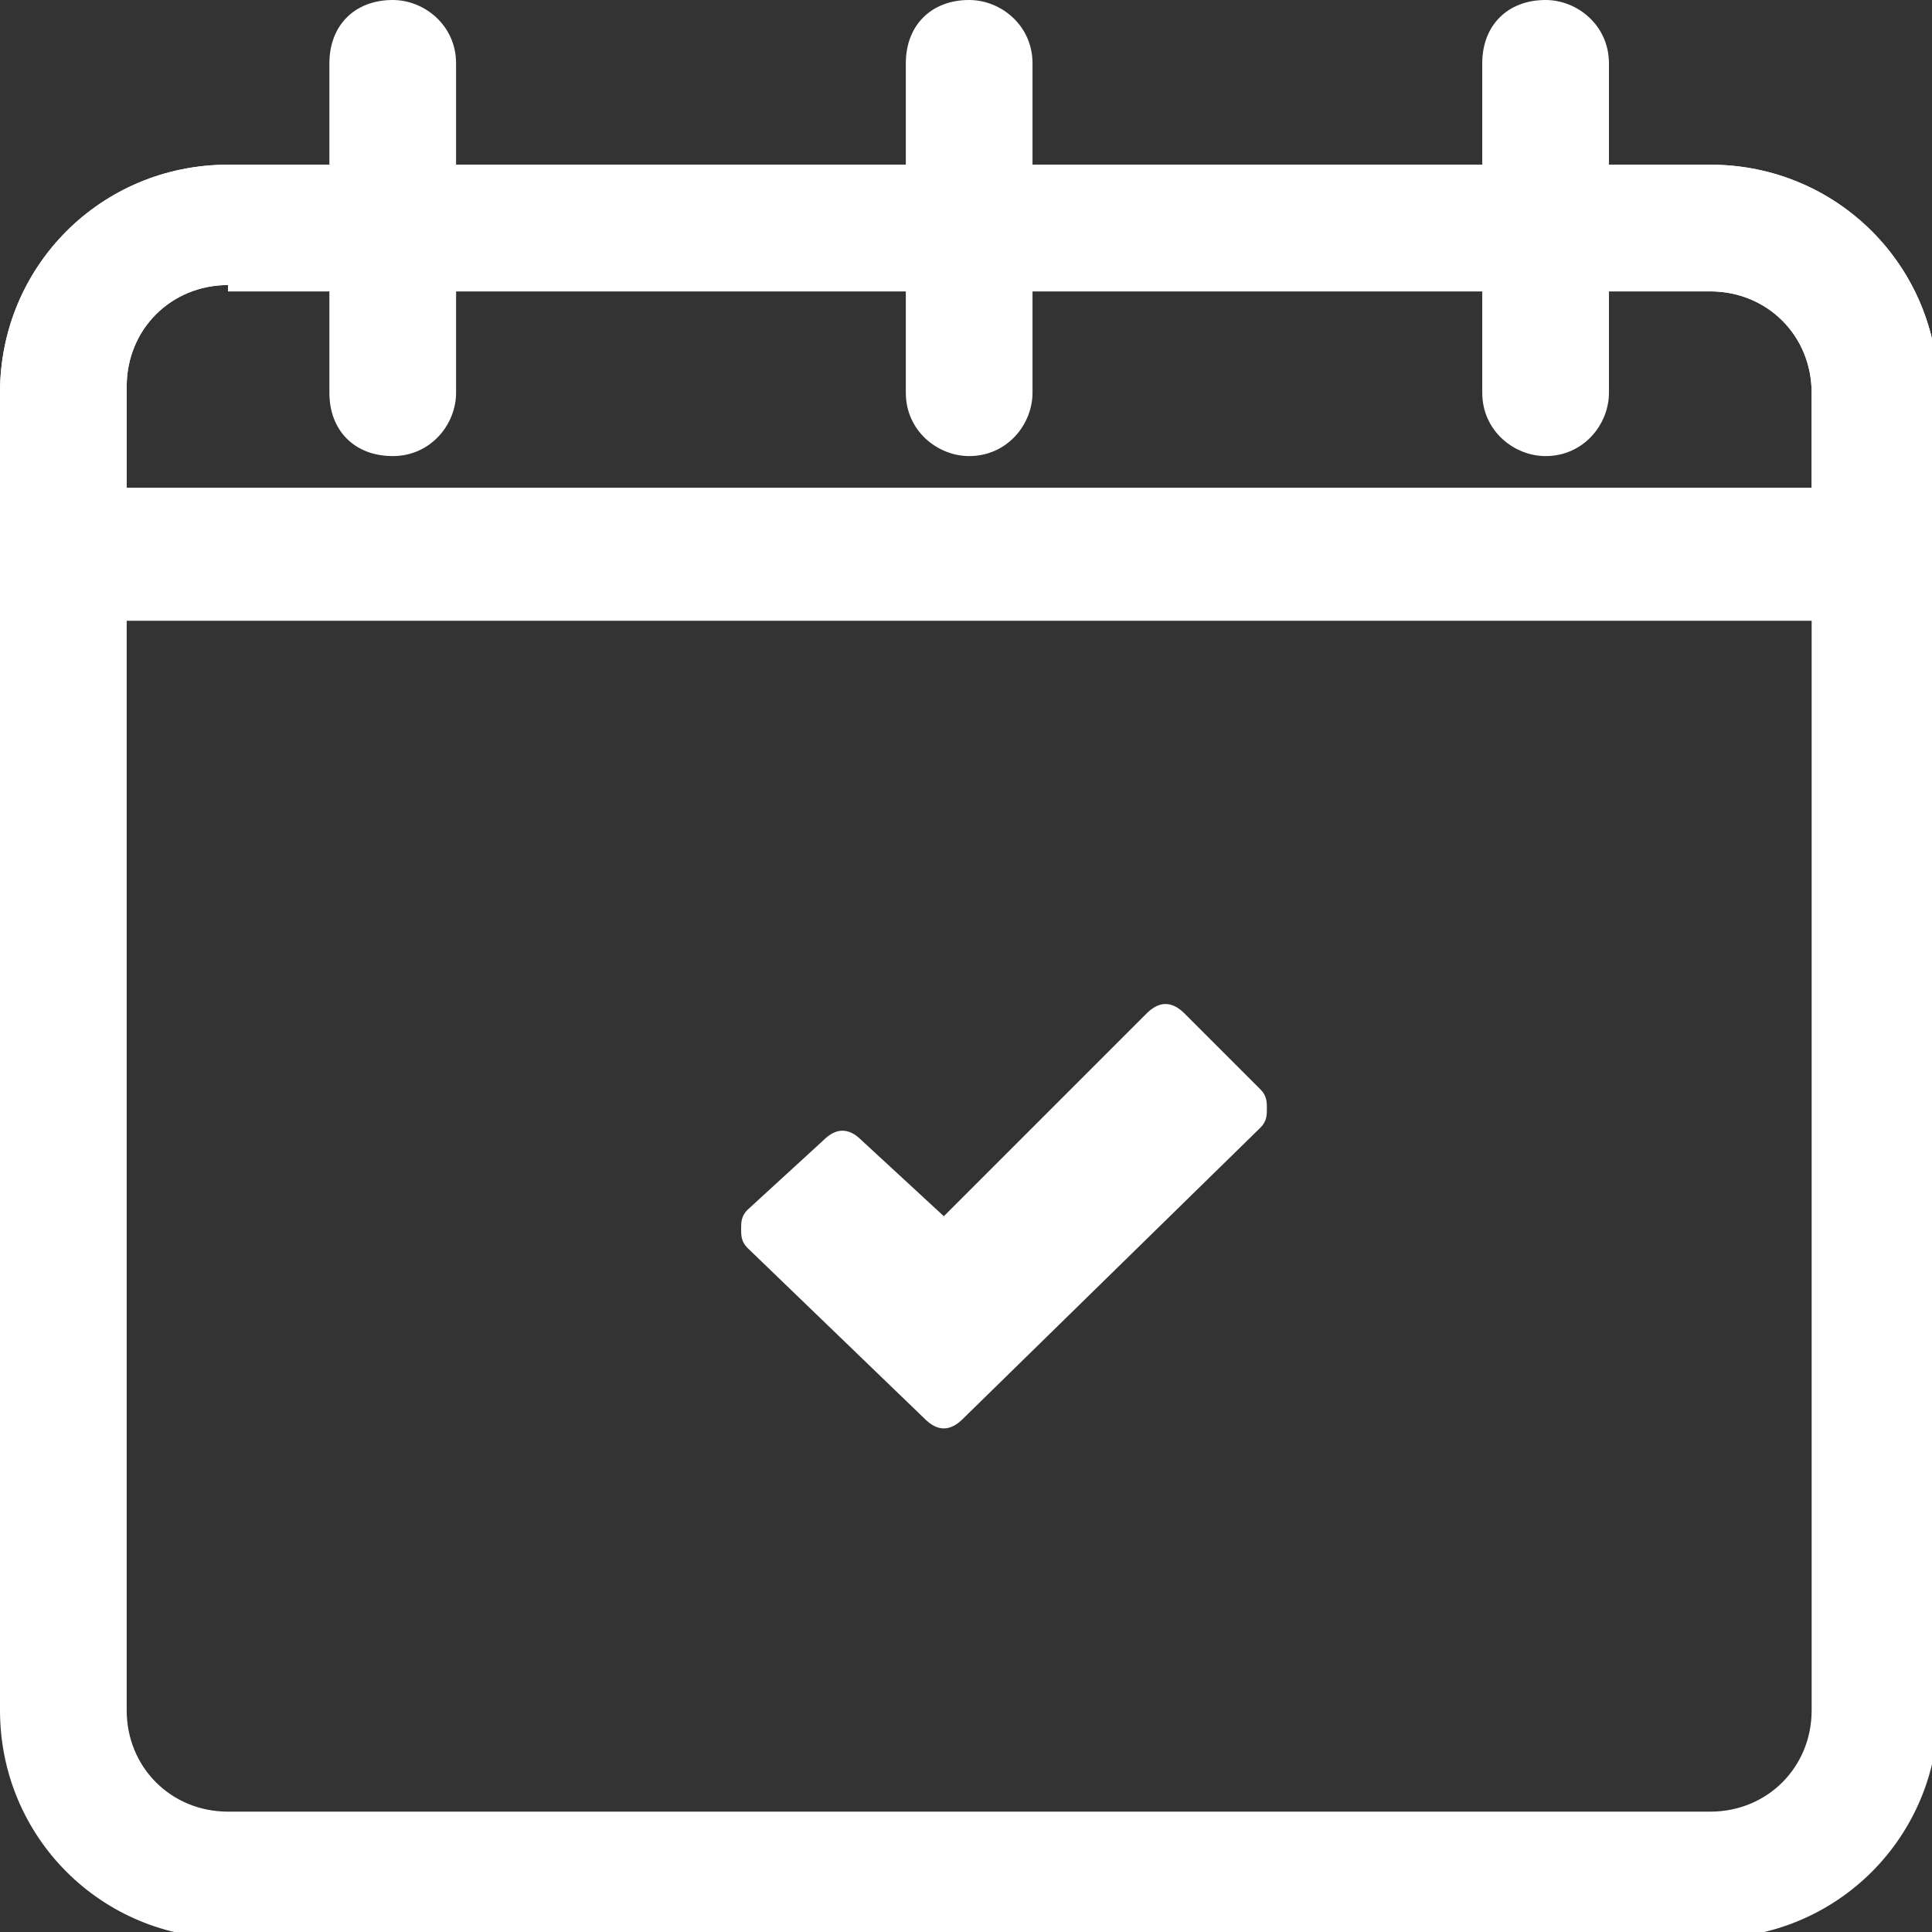
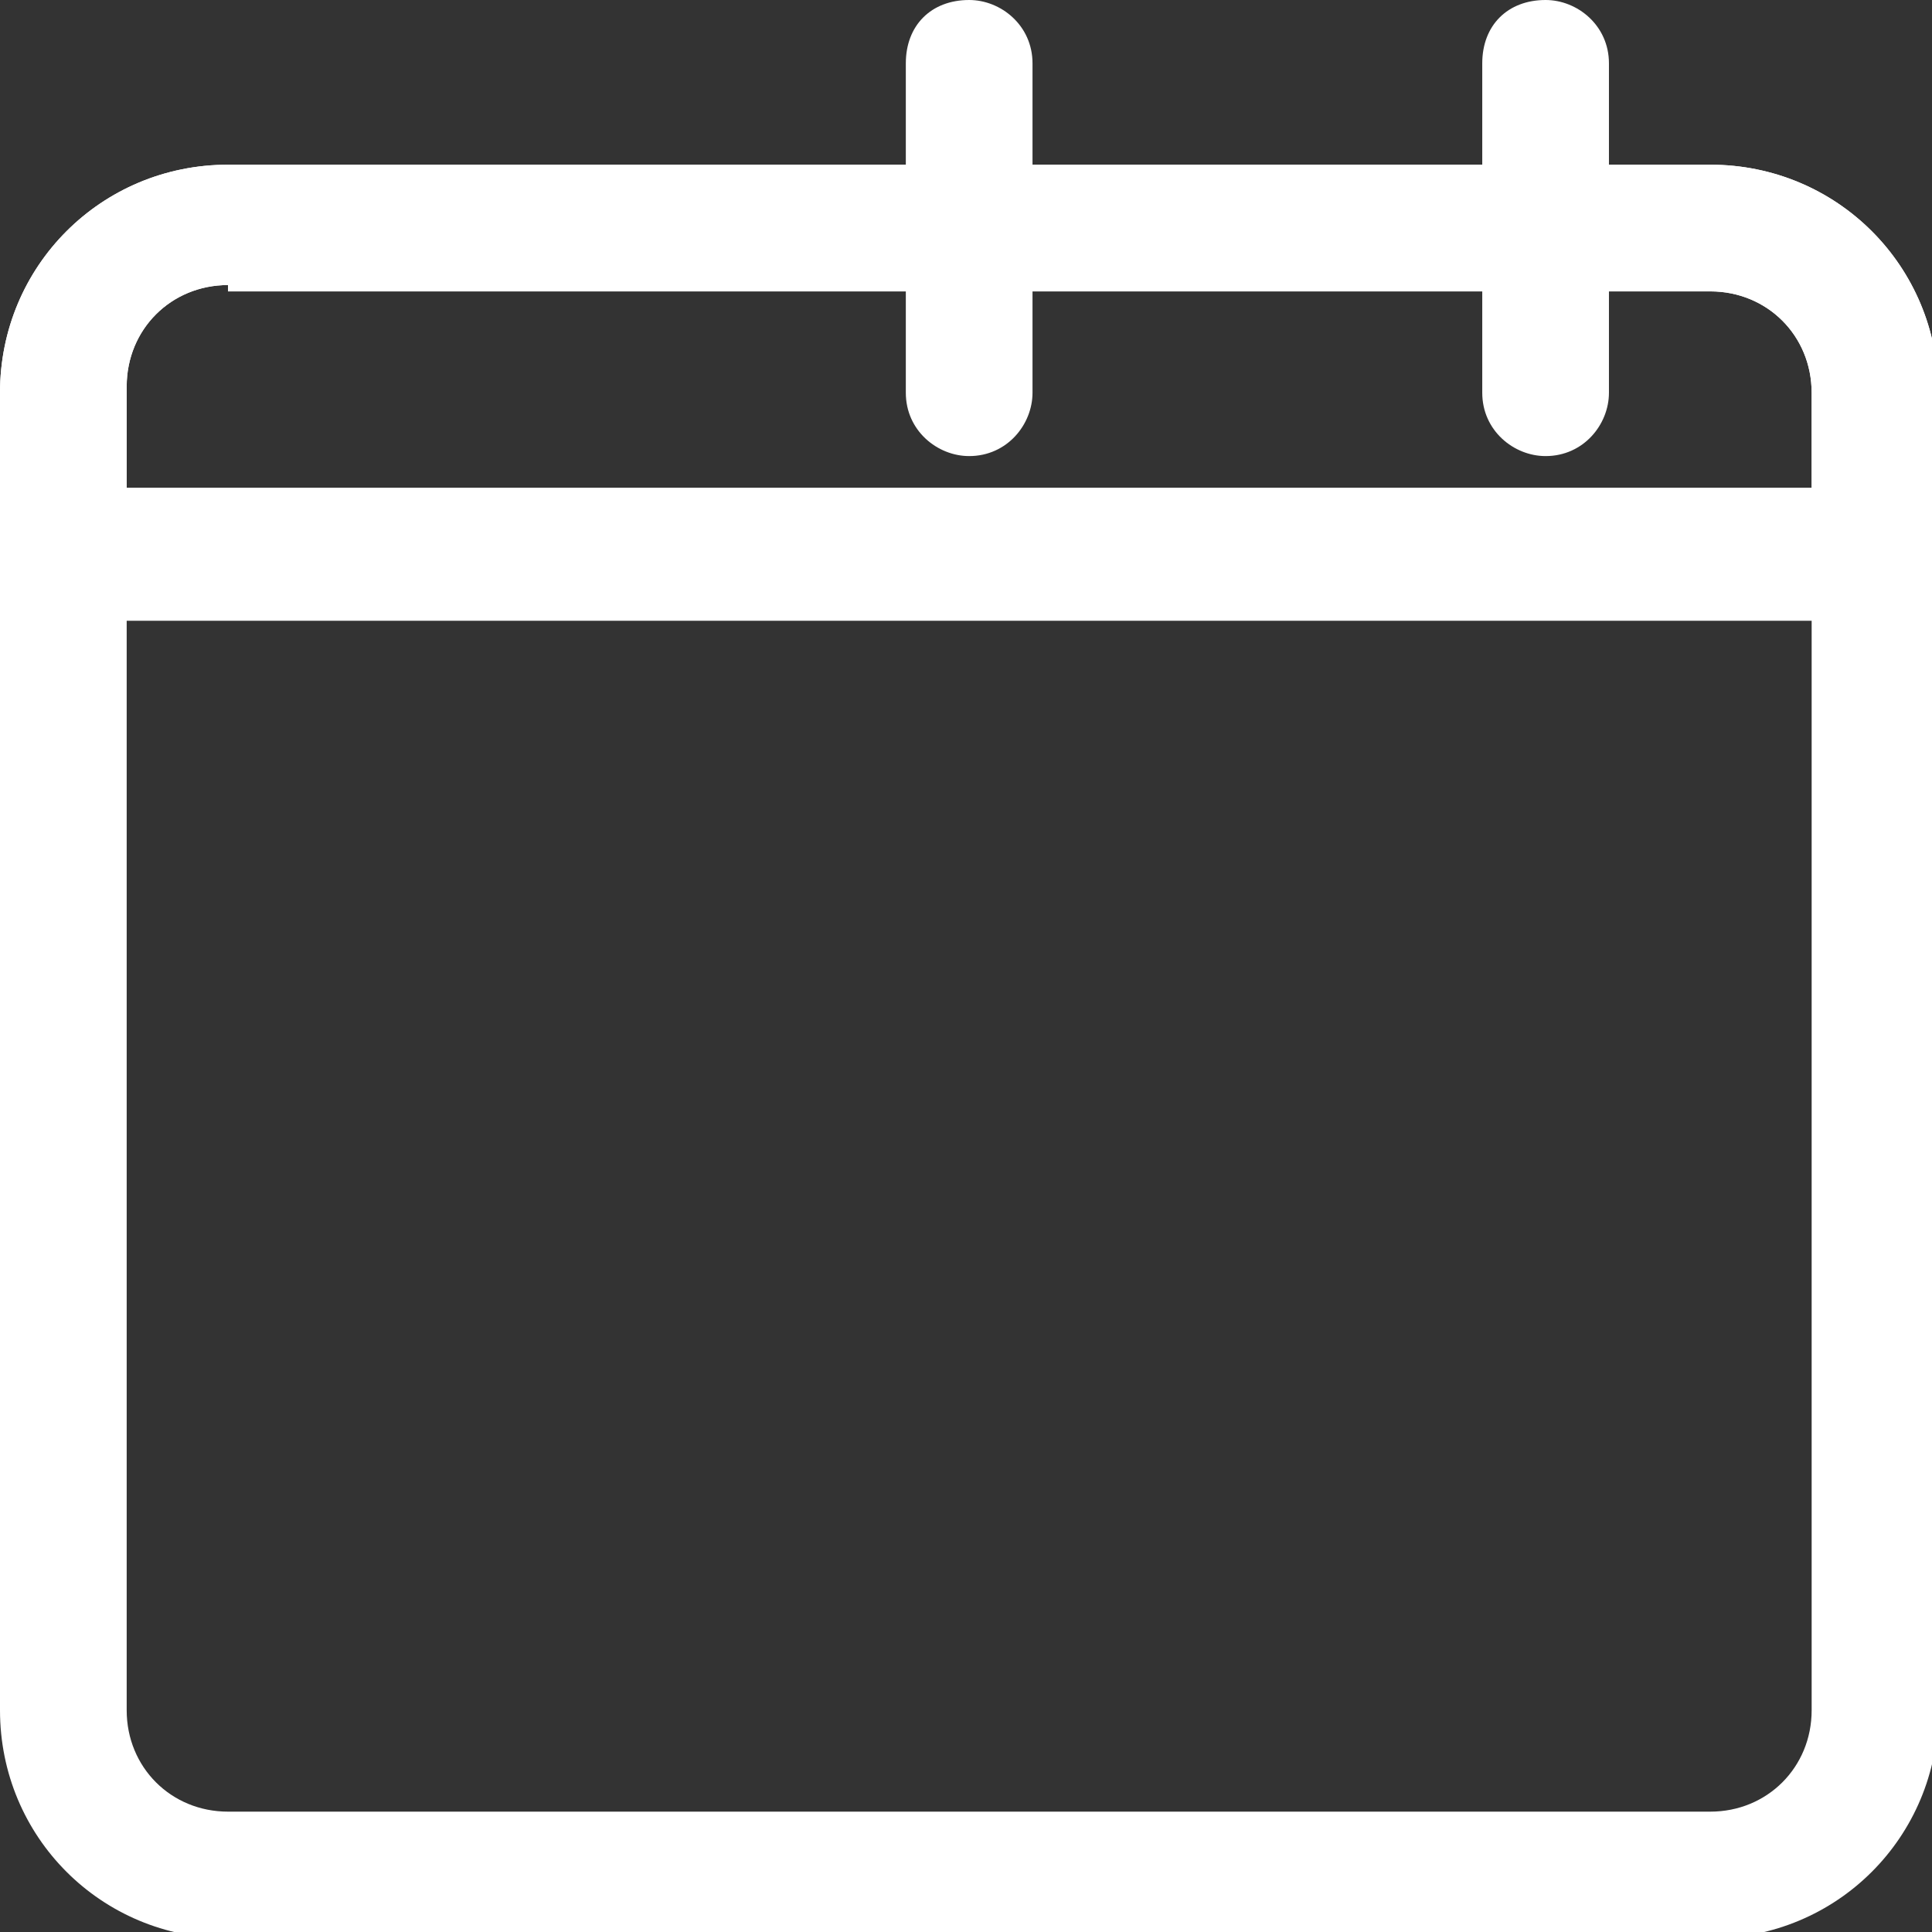
<svg xmlns="http://www.w3.org/2000/svg" version="1.1" id="Layer_1" x="0px" y="0px" viewBox="0 0 30.5 30.5" style="enable-background:new 0 0 30.5 30.5;" xml:space="preserve">
  <rect x="0" y="0" width="30.5" height="30.5" fill="#333333" stroke="none" />
  <style type="text/css">
	.st0{fill-rule:evenodd;clip-rule:evenodd;fill:#FFFFFF;}
</style>
  <path class="st0" d="M0,6.2c0-2,1.6-3.6,3.6-3.6H27c2,0,3.6,1.6,3.6,3.6V27c0,2-1.6,3.6-3.6,3.6H3.6c-2,0-3.6-1.6-3.6-3.6V6.2z   M3.6,4.5c-0.9,0-1.6,0.7-1.6,1.6V27c0,0.9,0.7,1.6,1.6,1.6H27c0.9,0,1.6-0.7,1.6-1.6V6.2c0-0.9-0.7-1.6-1.6-1.6H3.6z" />
-   <path class="st0" d="M6.2,0c0.5,0,1,0.4,1,1v5.2c0,0.5-0.4,1-1,1s-1-0.4-1-1V1C5.2,0.4,5.6,0,6.2,0z" />
  <path class="st0" d="M15.3,0c0.5,0,1,0.4,1,1v5.2c0,0.5-0.4,1-1,1c-0.5,0-1-0.4-1-1V1C14.3,0.4,14.7,0,15.3,0z" />
  <path class="st0" d="M24.4,0c0.5,0,1,0.4,1,1v5.2c0,0.5-0.4,1-1,1c-0.5,0-1-0.4-1-1V1C23.4,0.4,23.8,0,24.4,0z" />
  <path class="st0" d="M0,6.2c0-2,1.6-3.6,3.6-3.6H27c2,0,3.6,1.6,3.6,3.6v2.6c0,0.5-0.4,1-1,1H1c-0.5,0-1-0.4-1-1V6.2z M3.6,4.5  c-0.9,0-1.6,0.7-1.6,1.6v1.6h26.6V6.2c0-0.9-0.7-1.6-1.6-1.6H3.6z" />
-   <path class="st0" d="M18.7,16c-0.2-0.2-0.4-0.2-0.6,0l-3.2,3.2l-1.3-1.2c-0.2-0.2-0.4-0.2-0.6,0l-1.2,1.1c-0.1,0.1-0.1,0.2-0.1,0.3  c0,0.1,0,0.2,0.1,0.3l2.8,2.7c0.2,0.2,0.4,0.2,0.6,0l4.7-4.6c0.1-0.1,0.1-0.2,0.1-0.3c0-0.1,0-0.2-0.1-0.3L18.7,16z" />
</svg>